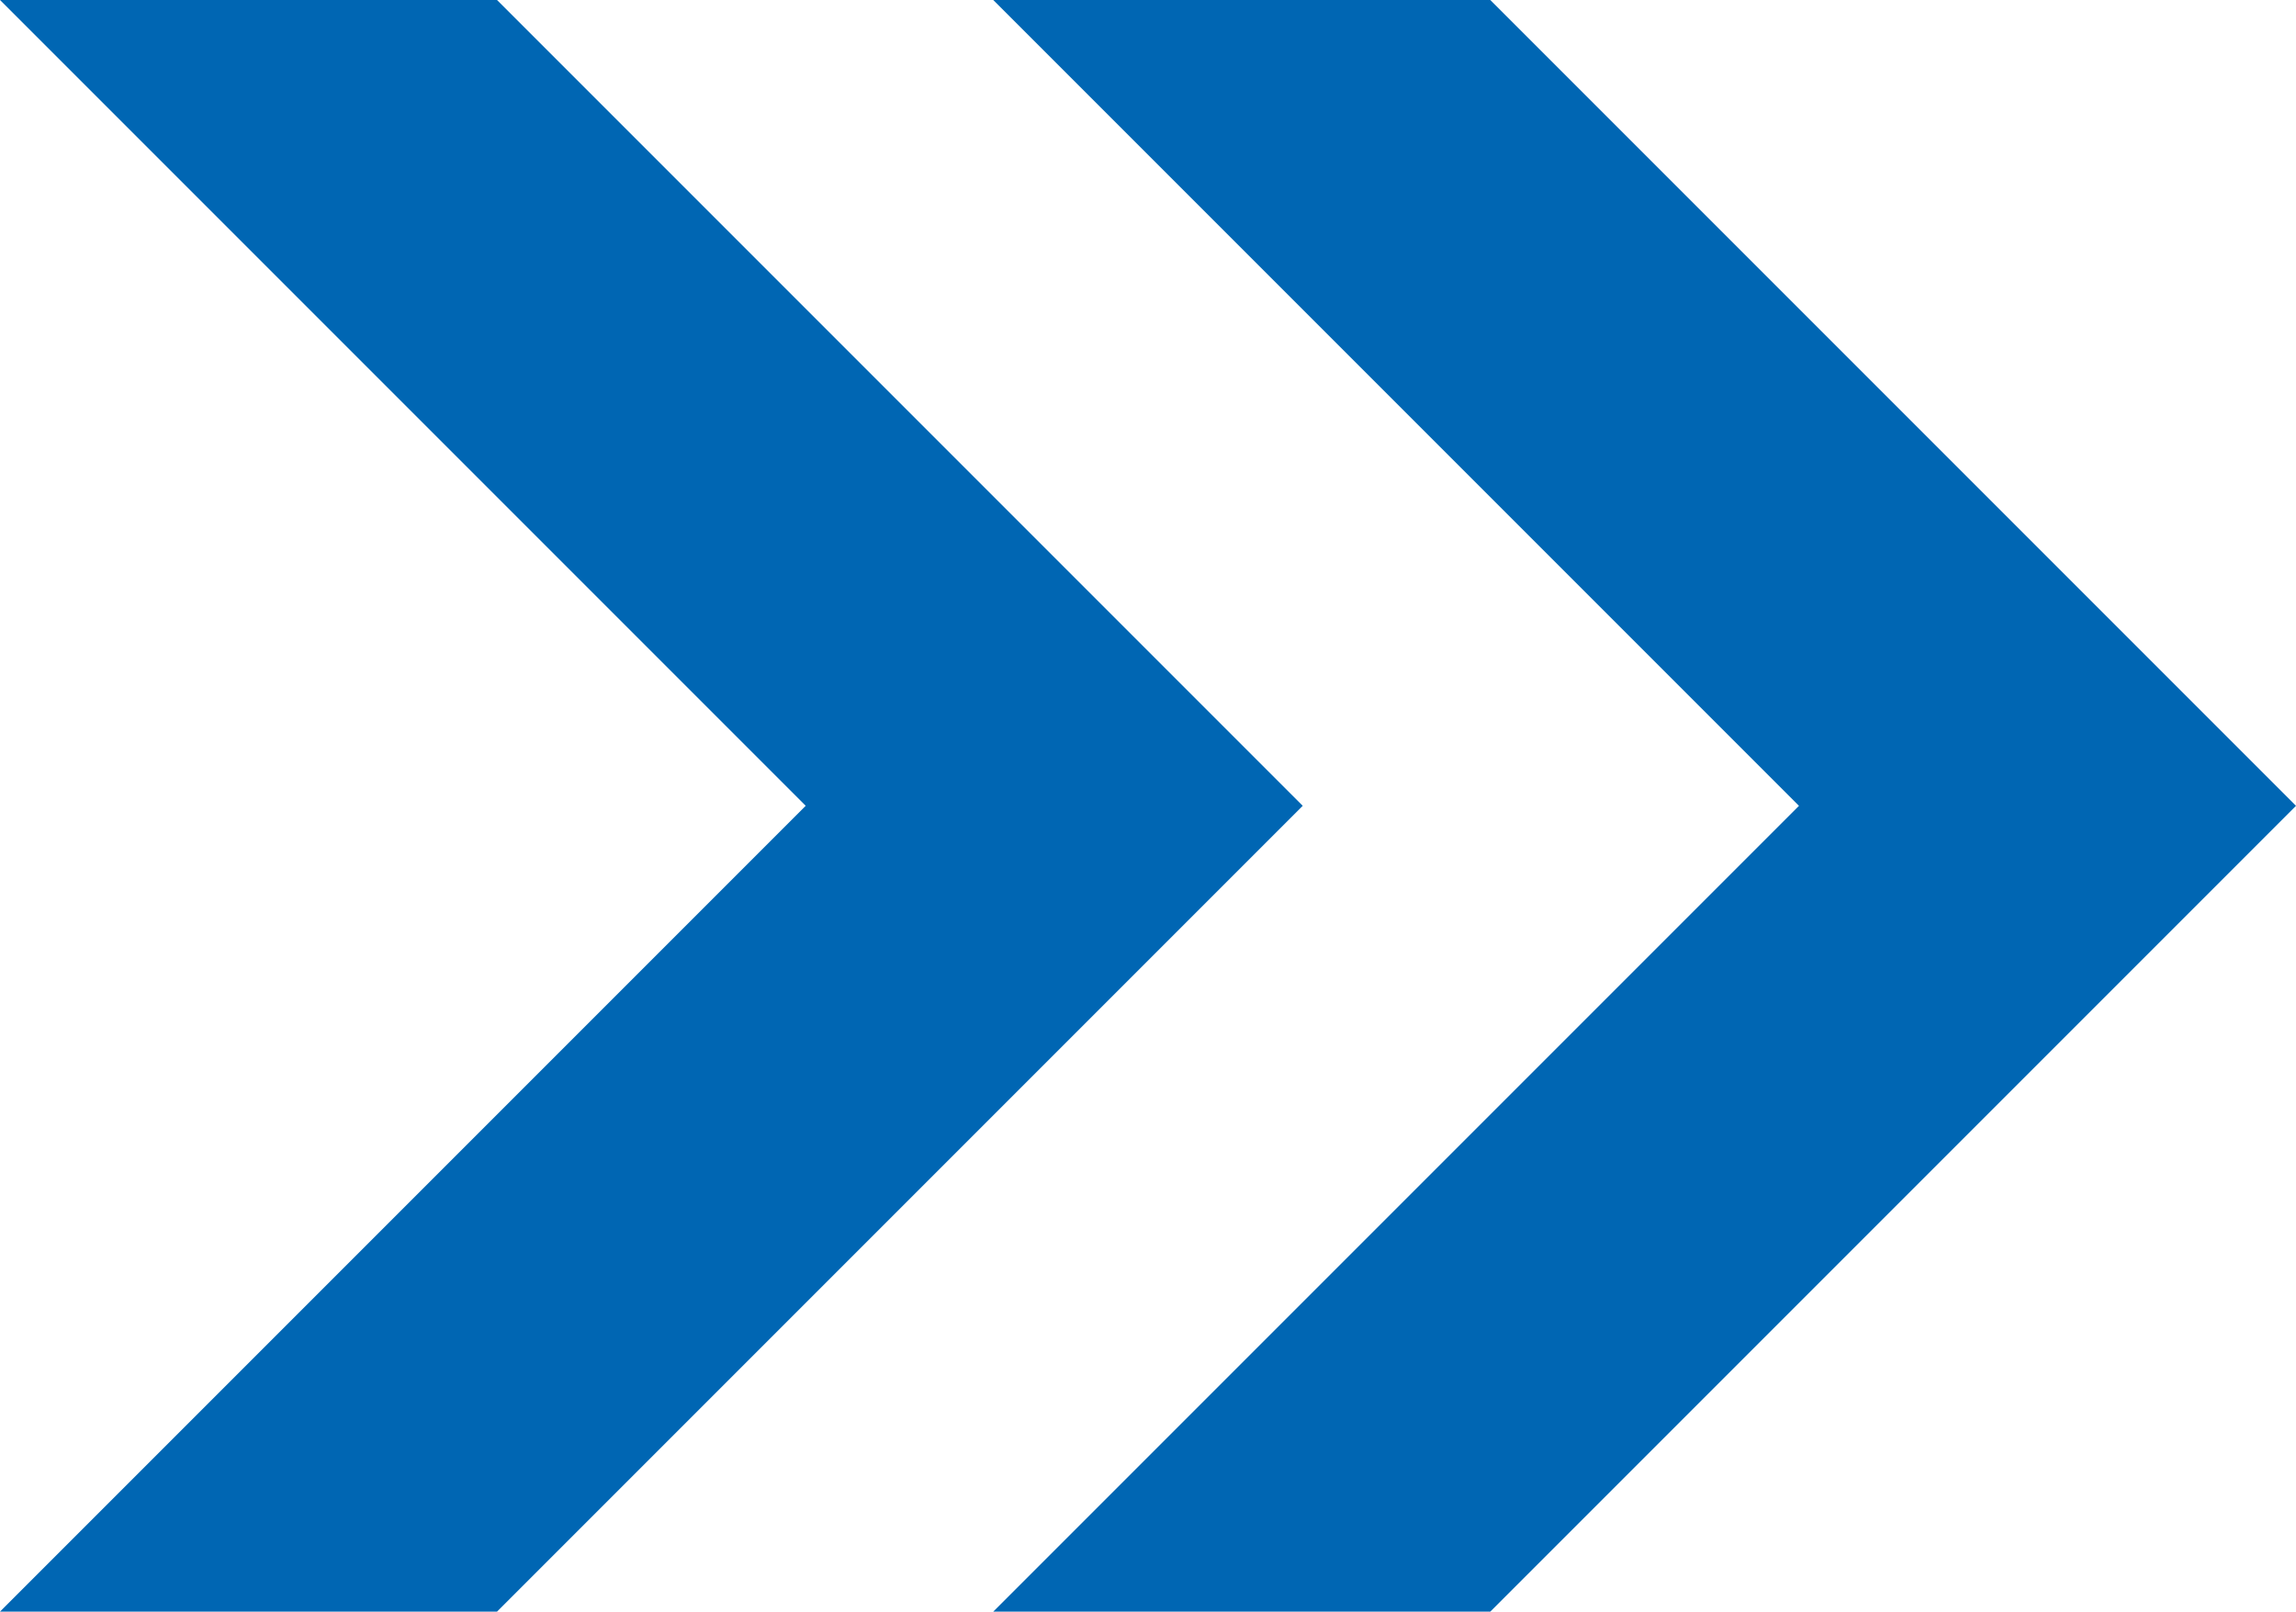
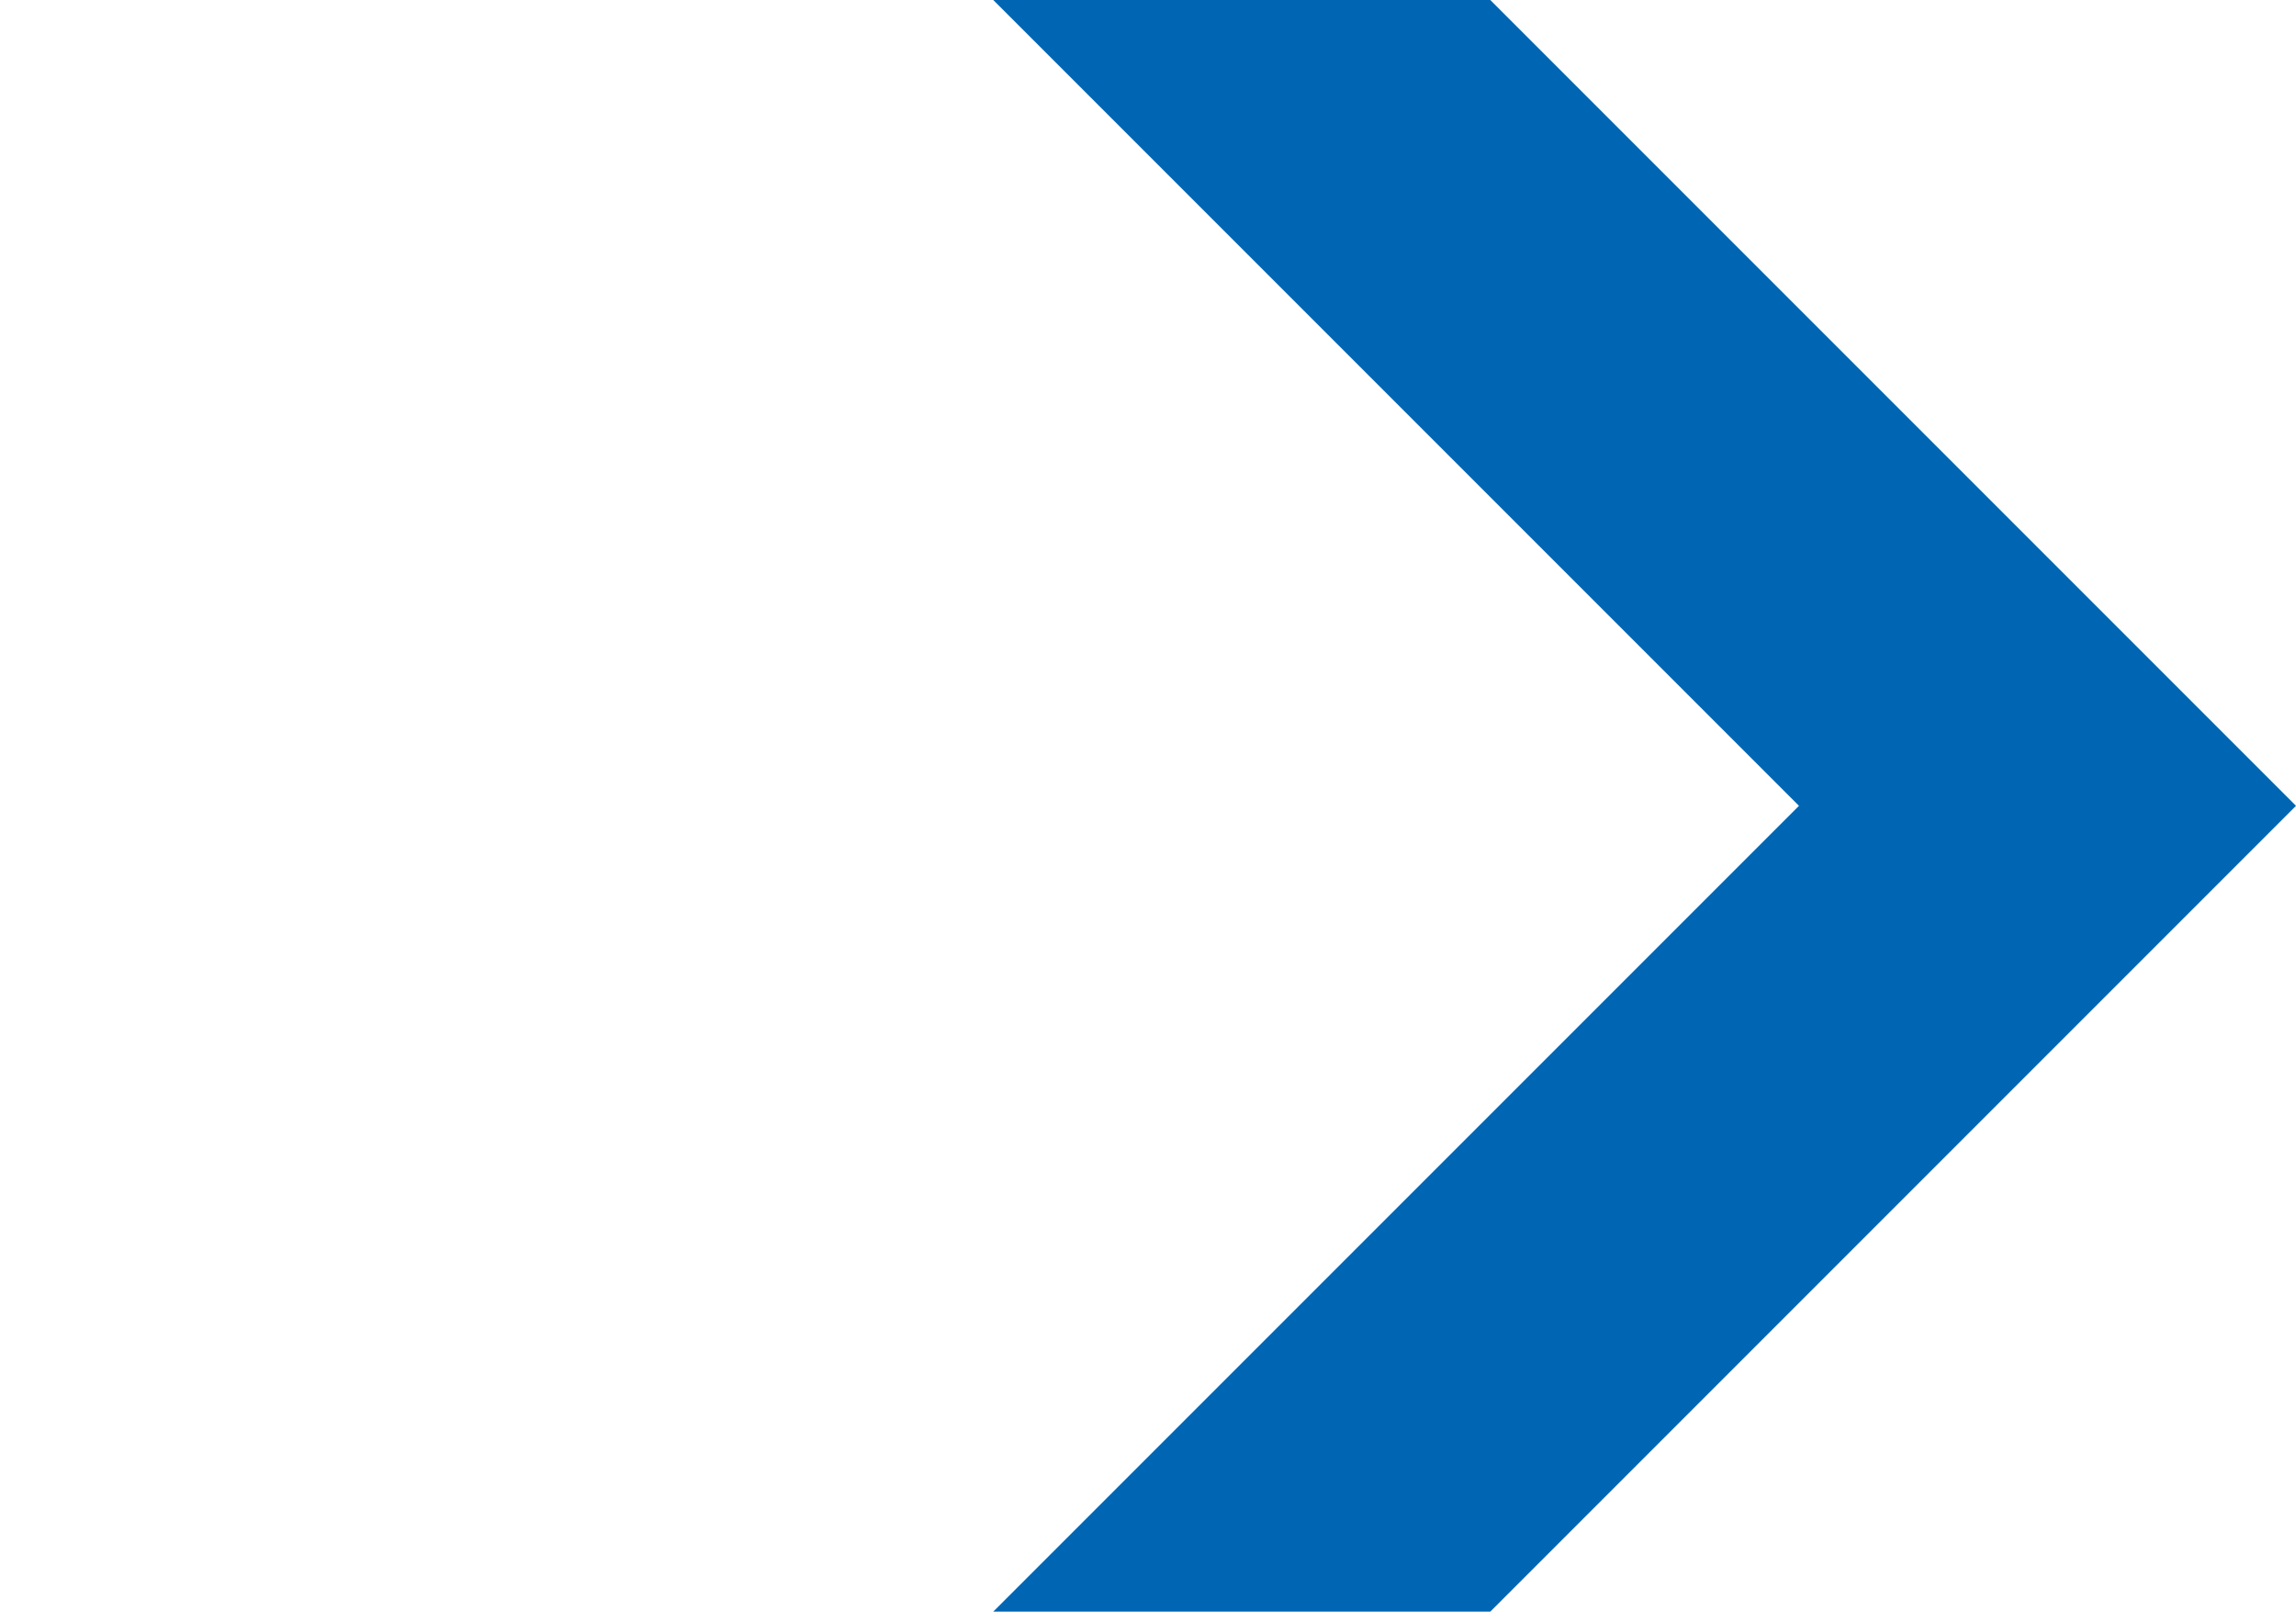
<svg xmlns="http://www.w3.org/2000/svg" width="8.606" height="6.04" viewBox="0 0 8.606 6.04">
  <g id="Gruppe_84" data-name="Gruppe 84" transform="translate(-2461.765 -2065.359)">
-     <path id="Pfad_10" data-name="Pfad 10" d="M2460.765,2033.359h1.863l3.02,3.02-3.02,3.02h-1.863l3.02-3.02Z" transform="translate(1 32)" fill="#0066B3" />
    <path id="Pfad_11" data-name="Pfad 11" d="M2460.765,2033.359h1.863l3.02,3.02-3.02,3.02h-1.863l3.02-3.02Z" transform="translate(4.723 32)" fill="#0066B3" />
  </g>
</svg>